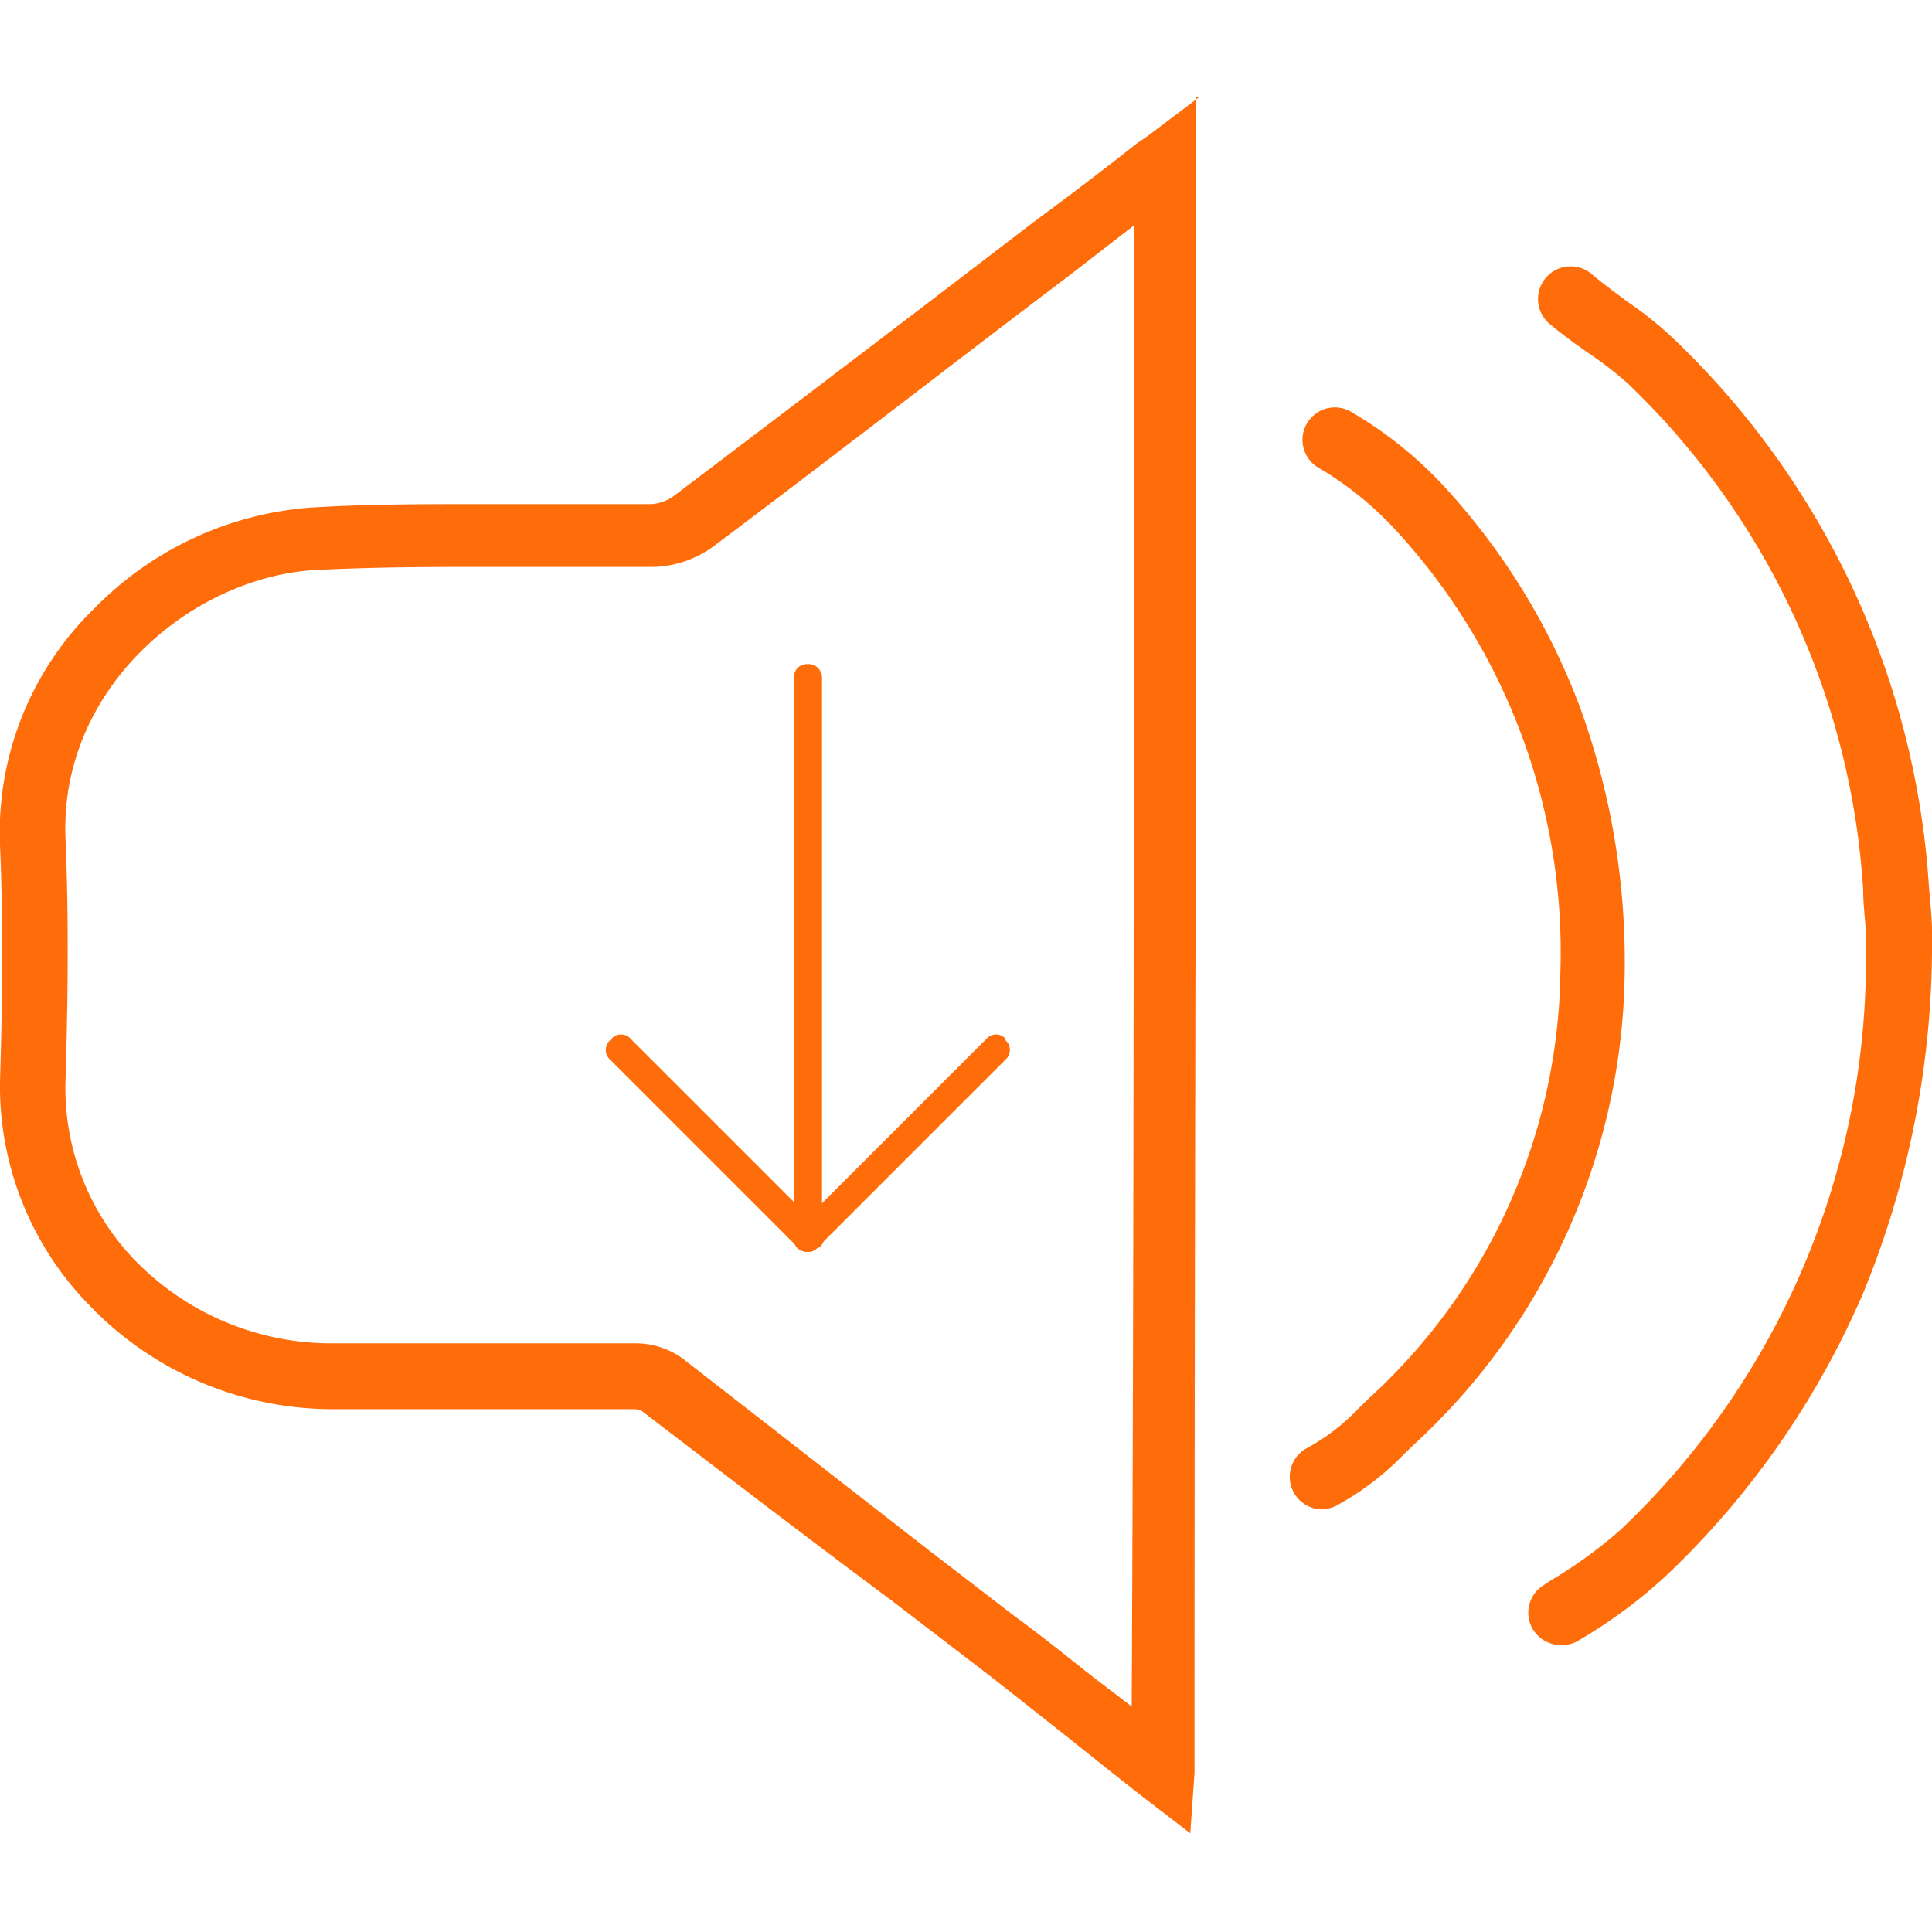
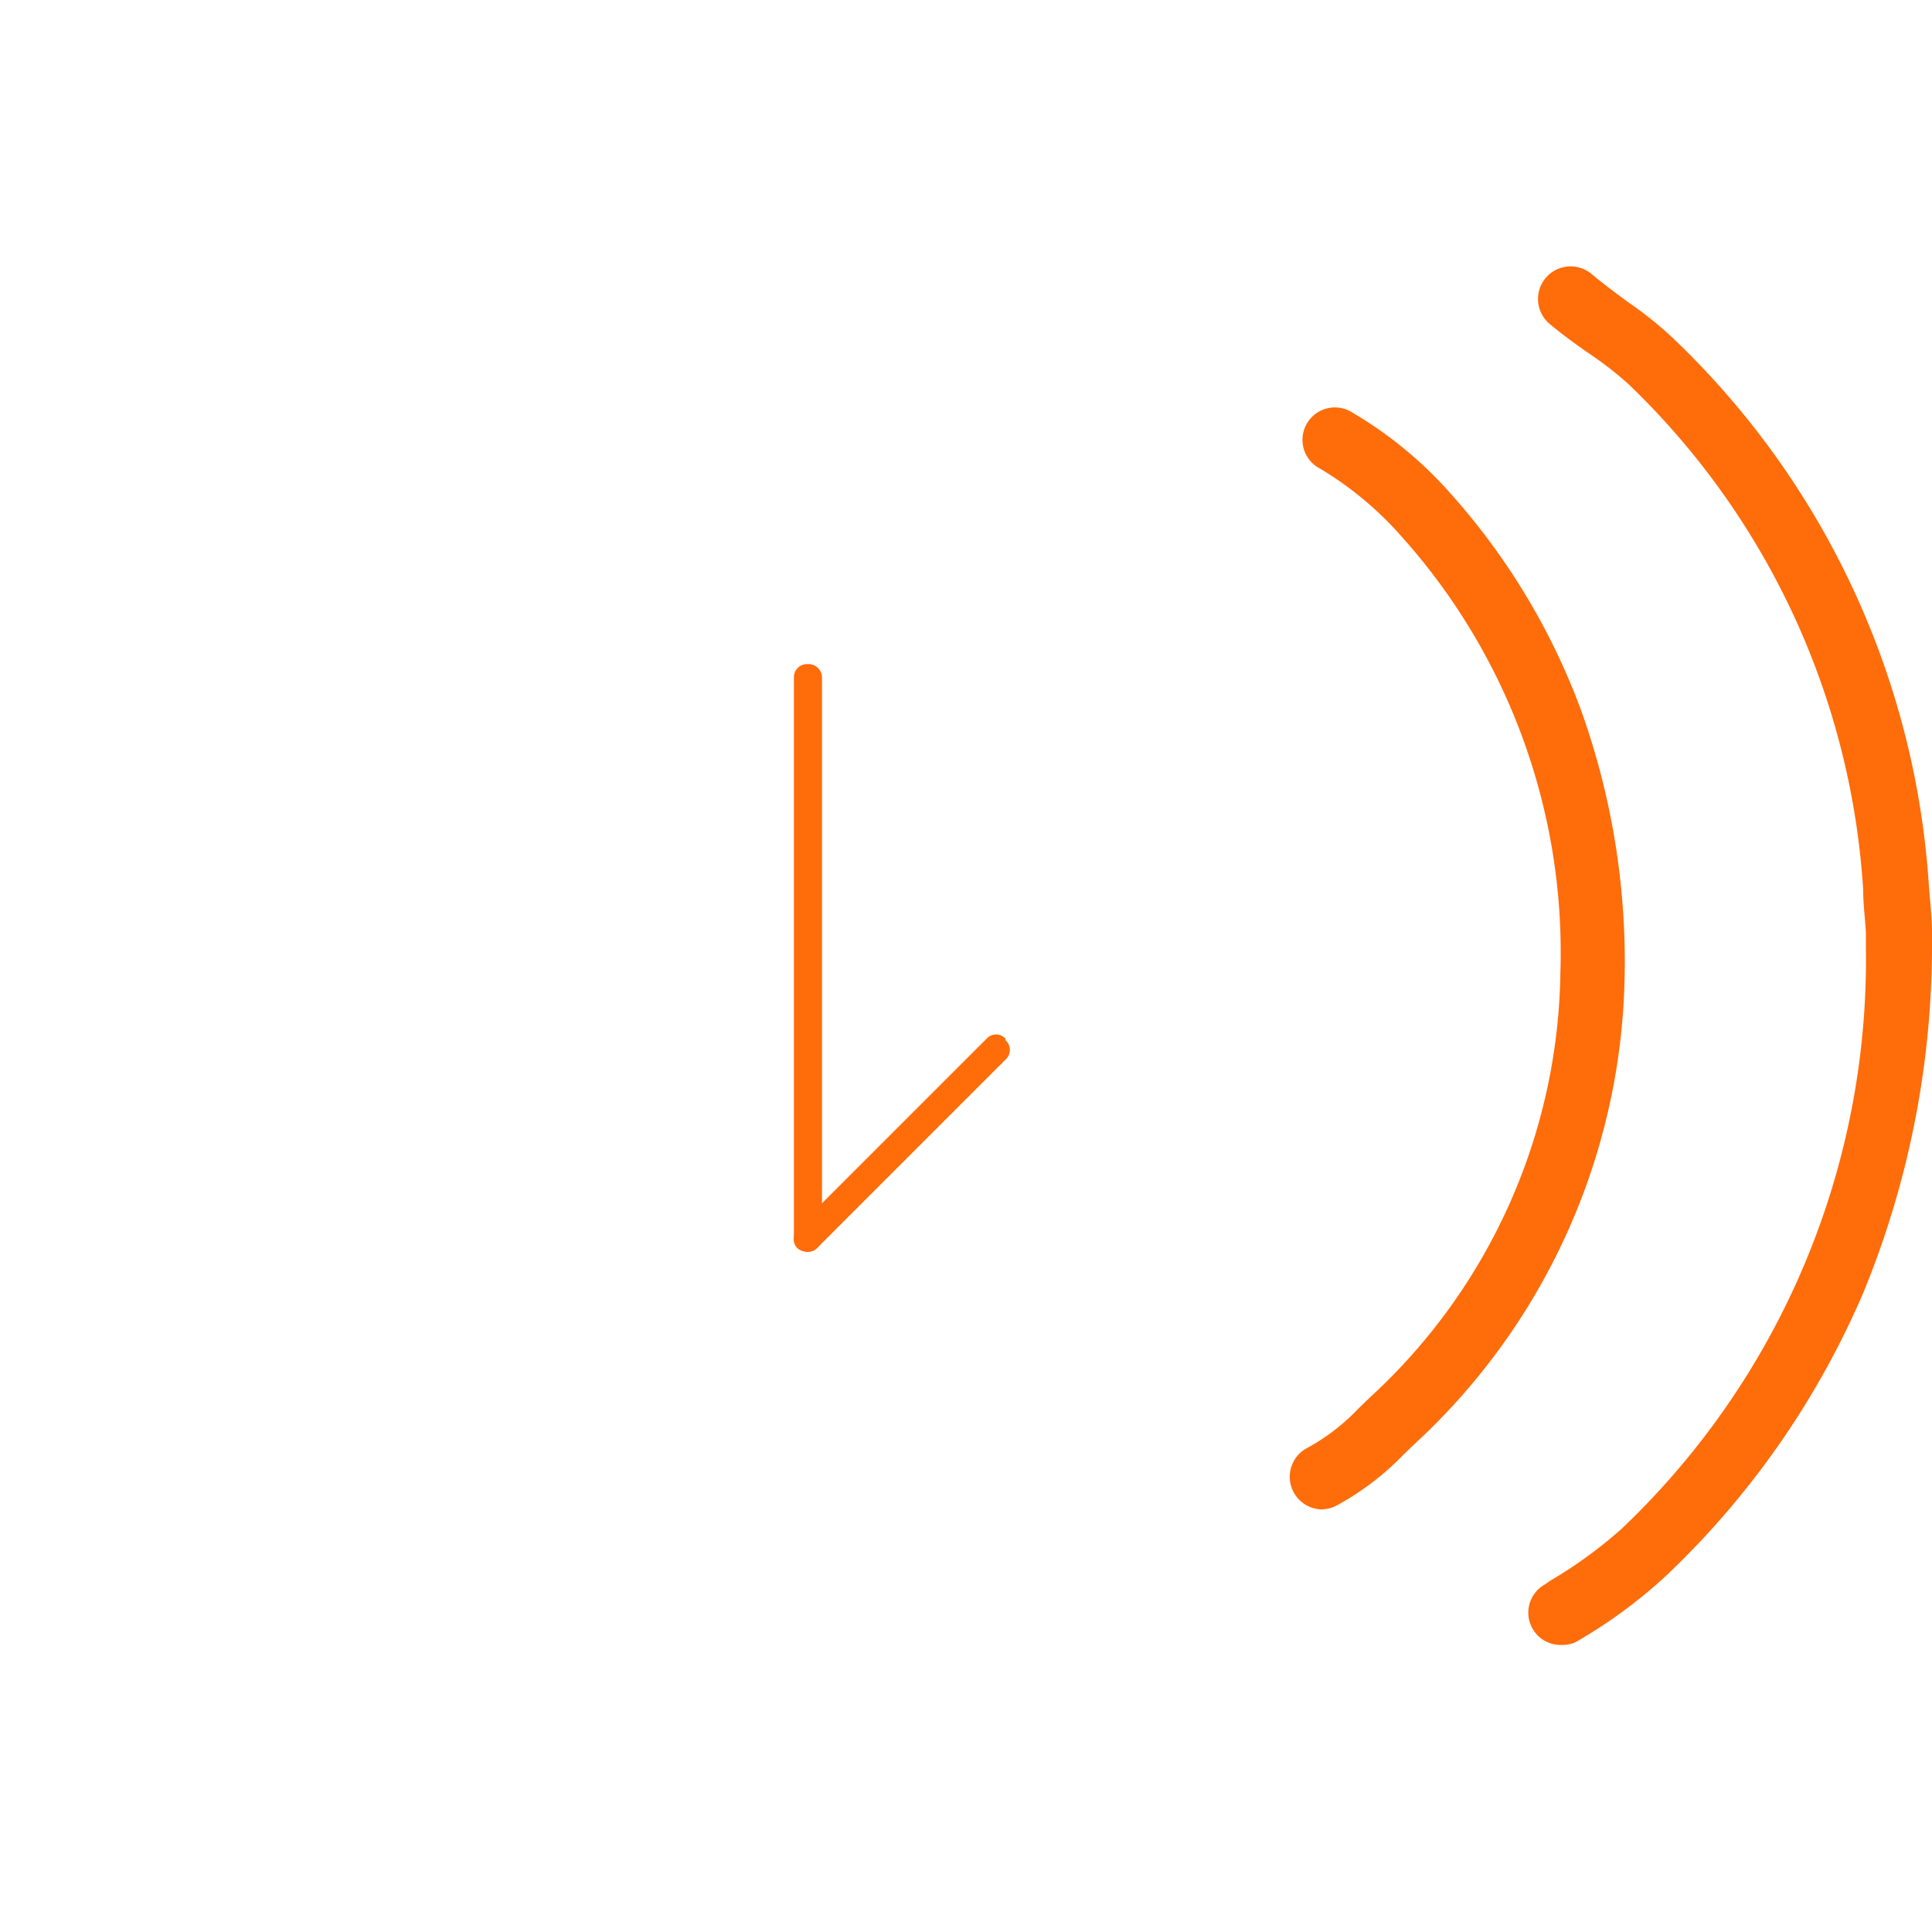
<svg xmlns="http://www.w3.org/2000/svg" id="图层_1" data-name="图层 1" viewBox="0 0 64 64">
  <defs>
    <style>.cls-1{fill:#ff6c0a;}</style>
  </defs>
  <path class="cls-1" d="M26.3,41V22.44a.43.43,0,0,1,.44-.44h0a.45.45,0,0,1,.49.44V41a.44.44,0,0,1-.44.44h0A.39.39,0,0,1,26.3,41Z" />
  <path class="cls-1" d="M26.44,40.65l6.24-6.24a.42.42,0,0,1,.63,0l0,.05a.43.43,0,0,1,0,.64l-6.23,6.23a.43.43,0,0,1-.64,0l0,0a.42.42,0,0,1,0-.63Z" />
-   <path class="cls-1" d="M27.13,40.65l-6.24-6.24a.42.42,0,0,0-.63,0l-.05.05a.43.43,0,0,0,0,.64l6.23,6.23a.43.43,0,0,0,.64,0l.05,0A.42.42,0,0,0,27.13,40.65Z" />
-   <path class="cls-1" d="M39.72,3.22,38,4.52l-.16.11-.14.09Q36,6.06,34.22,7.37c-3.91,3-7.95,6.07-11.94,9.09a1.43,1.43,0,0,1-.71.24h-6c-1.53,0-3.36,0-5.22.11a11.19,11.19,0,0,0-7.22,3.34A10.35,10.35,0,0,0,0,28c.12,2.77.07,5.51,0,7.81A10.38,10.38,0,0,0,3,43.28a11.16,11.16,0,0,0,7.93,3.4H21a.61.61,0,0,1,.26.06C24,48.84,26.82,51,29.51,53l2.78,2.13c.8.61,1.65,1.29,2.55,2s2,1.6,3,2.38l1.59,1.22.14-2c0-.62,0-1.18,0-1.58V57c0-14.64.05-29.51.06-43.9V3.22ZM37.56,7.54v5.55c0,14.23,0,29-.07,43.44l-1.31-1c-.91-.72-1.77-1.41-2.58-2l-2.77-2.13L22.61,45a2.66,2.66,0,0,0-1.56-.5H10.89A9.08,9.08,0,0,1,4.5,41.78a8.21,8.21,0,0,1-2.33-6c.07-2.34.12-5.12,0-8-.21-5,4.22-8.69,8.32-8.9,1.81-.09,3.6-.1,5.11-.1h3.79l2.23,0a3.52,3.52,0,0,0,2-.67c4-3,8-6.11,11.94-9.09l2-1.55Z" />
  <path class="cls-1" d="M64,31.41q0-.26,0-.54c0-.45-.06-1-.1-1.48a27.49,27.49,0,0,0-8.44-18.15A12.4,12.4,0,0,0,53.92,10c-.39-.29-.79-.58-1.23-.95a1.08,1.08,0,0,0-1.38,1.66c.49.41.94.73,1.33,1a11.91,11.91,0,0,1,1.29,1,25.4,25.4,0,0,1,7.79,16.76c0,.5.07,1,.09,1.44q0,.27,0,.51A26,26,0,0,1,53.7,50.66a15.06,15.06,0,0,1-2.34,1.7l-.19.13a1.07,1.07,0,0,0,.58,2,1,1,0,0,0,.58-.17l.2-.12a16.51,16.51,0,0,0,2.66-2,28.27,28.27,0,0,0,6.54-9.39A30.3,30.3,0,0,0,64,31.5v-.09Z" />
  <path class="cls-1" d="M53.82,32.22a24.66,24.66,0,0,0-1.47-8.76A22.43,22.43,0,0,0,48,16.29a13.36,13.36,0,0,0-3.18-2.61,1.07,1.07,0,1,0-1.2,1.78,11.26,11.26,0,0,1,2.77,2.27,20.64,20.64,0,0,1,5.3,14.48,19.44,19.44,0,0,1-6.34,14.11l-.34.33A6.9,6.9,0,0,1,43.24,48a1.08,1.08,0,0,0,.53,2,1.13,1.13,0,0,0,.53-.14,9.22,9.22,0,0,0,2.21-1.69l.31-.3a21.57,21.57,0,0,0,7-15.66Z" />
</svg>